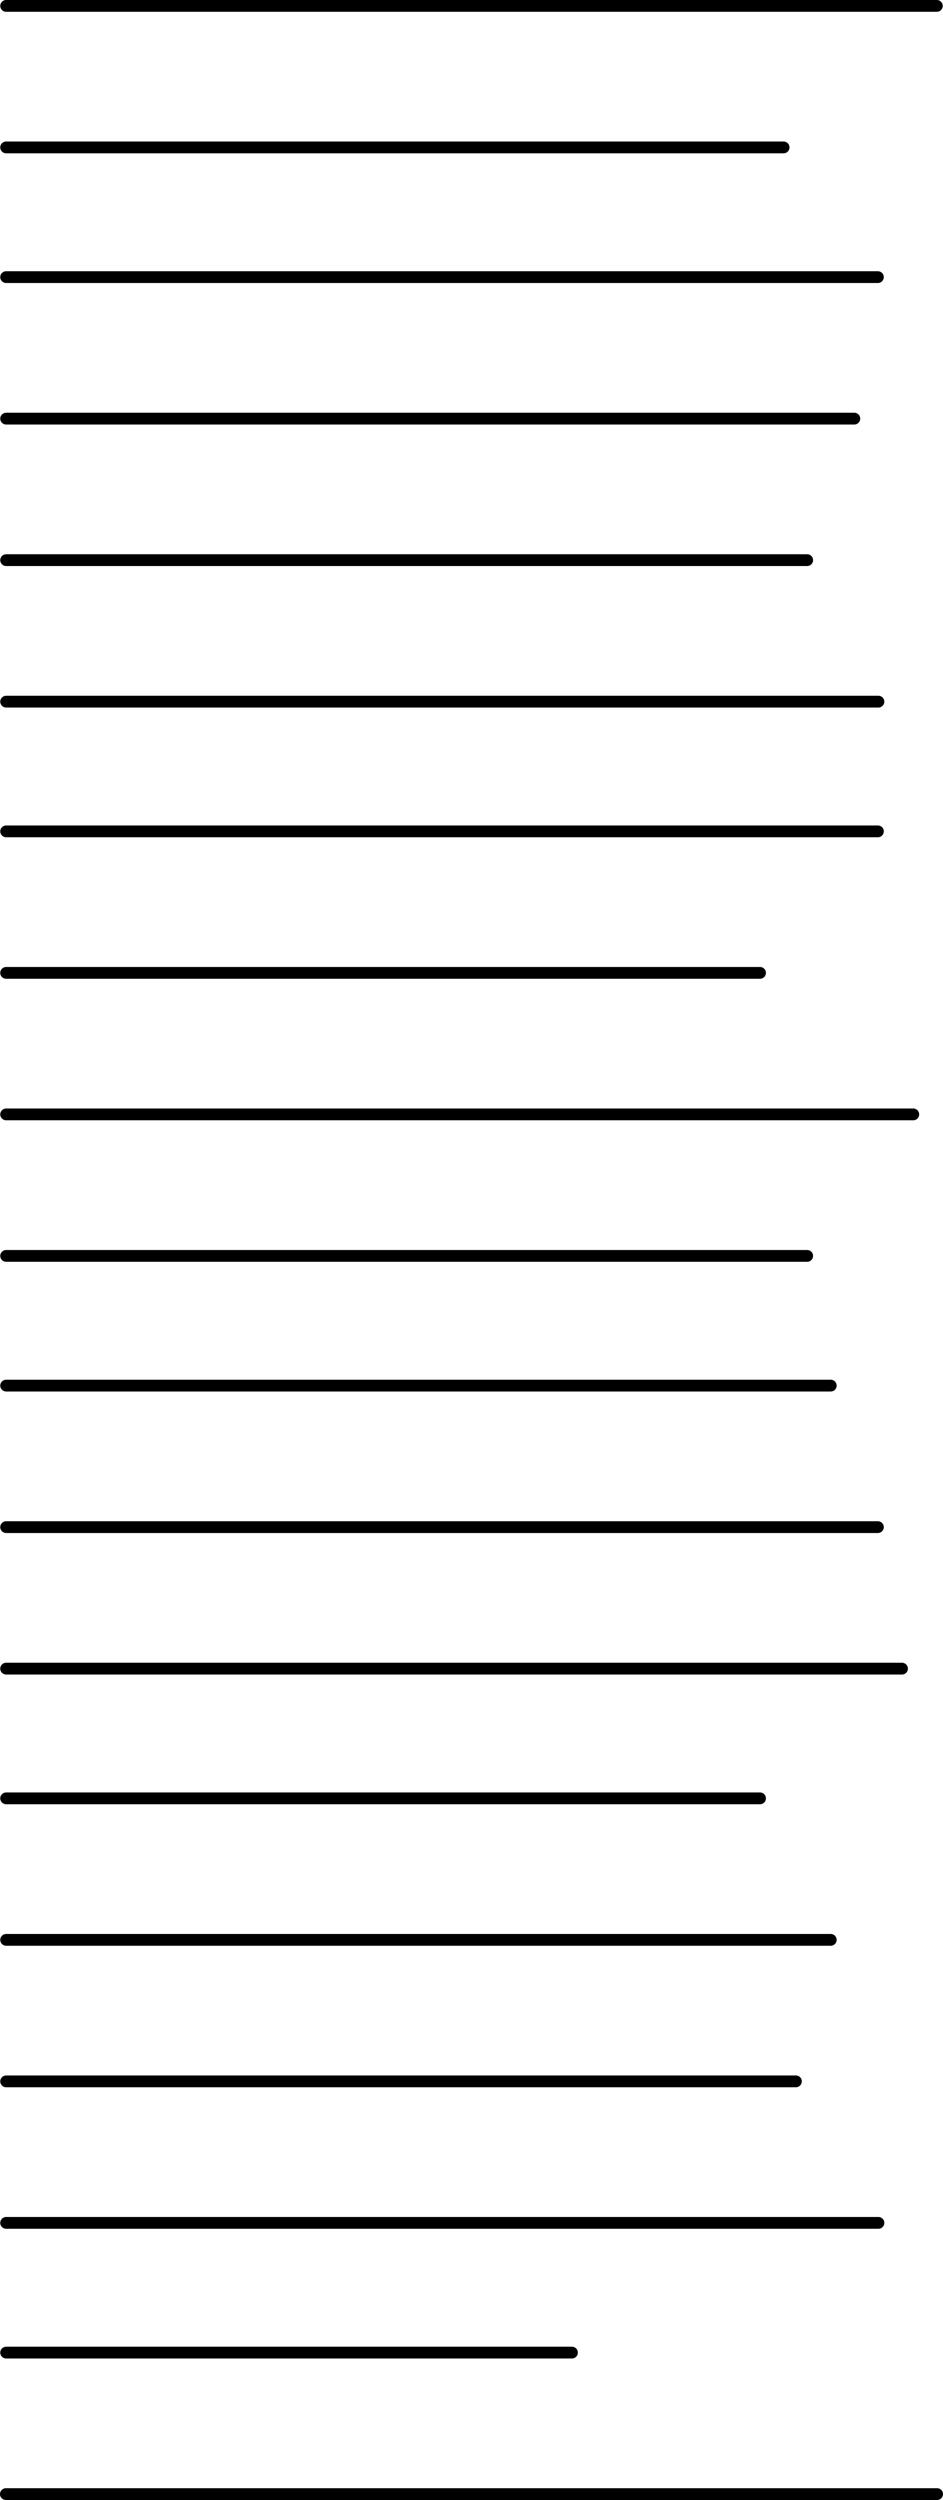
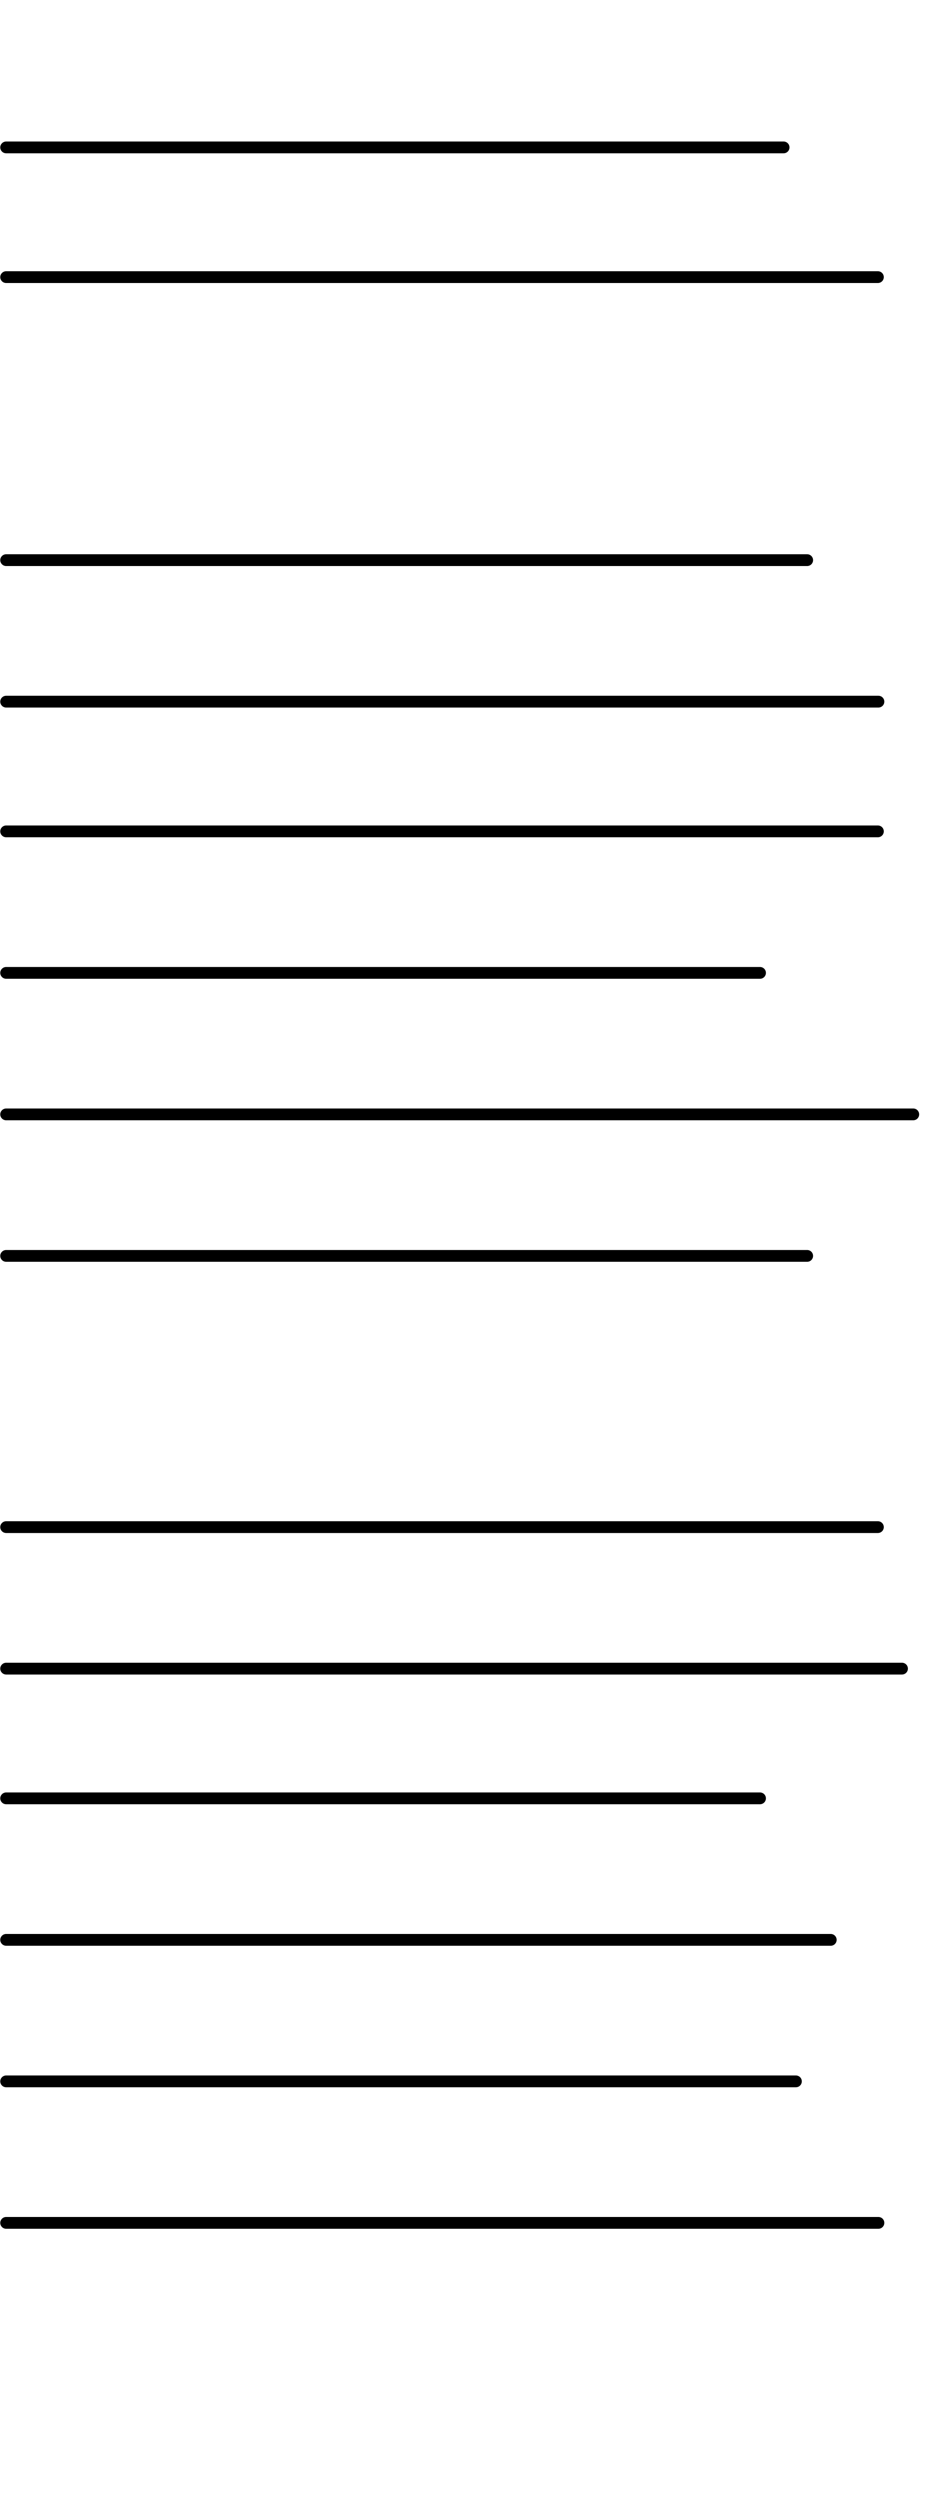
<svg xmlns="http://www.w3.org/2000/svg" width="80" height="212" viewBox="0 0 80 212">
  <g id="Groupe_705" data-name="Groupe 705" transform="translate(3576.522 -2853.152)">
-     <line id="Ligne_93" data-name="Ligne 93" x2="78.955" transform="translate(-3576 2853.652)" fill="none" stroke="#000" stroke-linecap="round" stroke-width="1" />
    <line id="Ligne_94" data-name="Ligne 94" x2="65.955" transform="translate(-3576 2865.652)" fill="none" stroke="#000" stroke-linecap="round" stroke-width="1" />
    <line id="Ligne_95" data-name="Ligne 95" x2="73.955" transform="translate(-3576 2876.652)" fill="none" stroke="#000" stroke-linecap="round" stroke-width="1" />
-     <line id="Ligne_96" data-name="Ligne 96" x2="71.955" transform="translate(-3576 2888.652)" fill="none" stroke="#000" stroke-linecap="round" stroke-width="1" />
    <line id="Ligne_97" data-name="Ligne 97" x2="67.955" transform="translate(-3576 2900.652)" fill="none" stroke="#000" stroke-linecap="round" stroke-width="1" />
    <line id="Ligne_98" data-name="Ligne 98" x2="74" transform="translate(-3576 2912.652)" fill="none" stroke="#000" stroke-linecap="round" stroke-width="1" />
    <line id="Ligne_99" data-name="Ligne 99" x2="73.955" transform="translate(-3576 2923.652)" fill="none" stroke="#000" stroke-linecap="round" stroke-width="1" />
    <line id="Ligne_100" data-name="Ligne 100" x2="63.955" transform="translate(-3576 2935.652)" fill="none" stroke="#000" stroke-linecap="round" stroke-width="1" />
    <line id="Ligne_101" data-name="Ligne 101" x2="76.955" transform="translate(-3576 2947.652)" fill="none" stroke="#000" stroke-linecap="round" stroke-width="1" />
    <line id="Ligne_102" data-name="Ligne 102" x2="67.955" transform="translate(-3576 2959.652)" fill="none" stroke="#000" stroke-linecap="round" stroke-width="1" />
-     <line id="Ligne_103" data-name="Ligne 103" x2="69.955" transform="translate(-3576 2970.652)" fill="none" stroke="#000" stroke-linecap="round" stroke-width="1" />
    <line id="Ligne_104" data-name="Ligne 104" x2="73.955" transform="translate(-3576 2982.652)" fill="none" stroke="#000" stroke-linecap="round" stroke-width="1" />
    <line id="Ligne_105" data-name="Ligne 105" x2="76" transform="translate(-3576 2994.652)" fill="none" stroke="#000" stroke-linecap="round" stroke-width="1" />
    <line id="Ligne_106" data-name="Ligne 106" x2="63.955" transform="translate(-3576 3005.652)" fill="none" stroke="#000" stroke-linecap="round" stroke-width="1" />
    <line id="Ligne_107" data-name="Ligne 107" x2="69.955" transform="translate(-3576 3017.652)" fill="none" stroke="#000" stroke-linecap="round" stroke-width="1" />
    <line id="Ligne_108" data-name="Ligne 108" x2="67" transform="translate(-3576 3029.652)" fill="none" stroke="#000" stroke-linecap="round" stroke-width="1" />
    <line id="Ligne_109" data-name="Ligne 109" x2="74" transform="translate(-3576 3041.652)" fill="none" stroke="#000" stroke-linecap="round" stroke-width="1" />
-     <line id="Ligne_110" data-name="Ligne 110" x2="48" transform="translate(-3576 3052.652)" fill="none" stroke="#000" stroke-linecap="round" stroke-width="1" />
-     <line id="Ligne_111" data-name="Ligne 111" x2="79" transform="translate(-3576.022 3064.652)" fill="none" stroke="#000" stroke-linecap="round" stroke-width="1" />
  </g>
</svg>